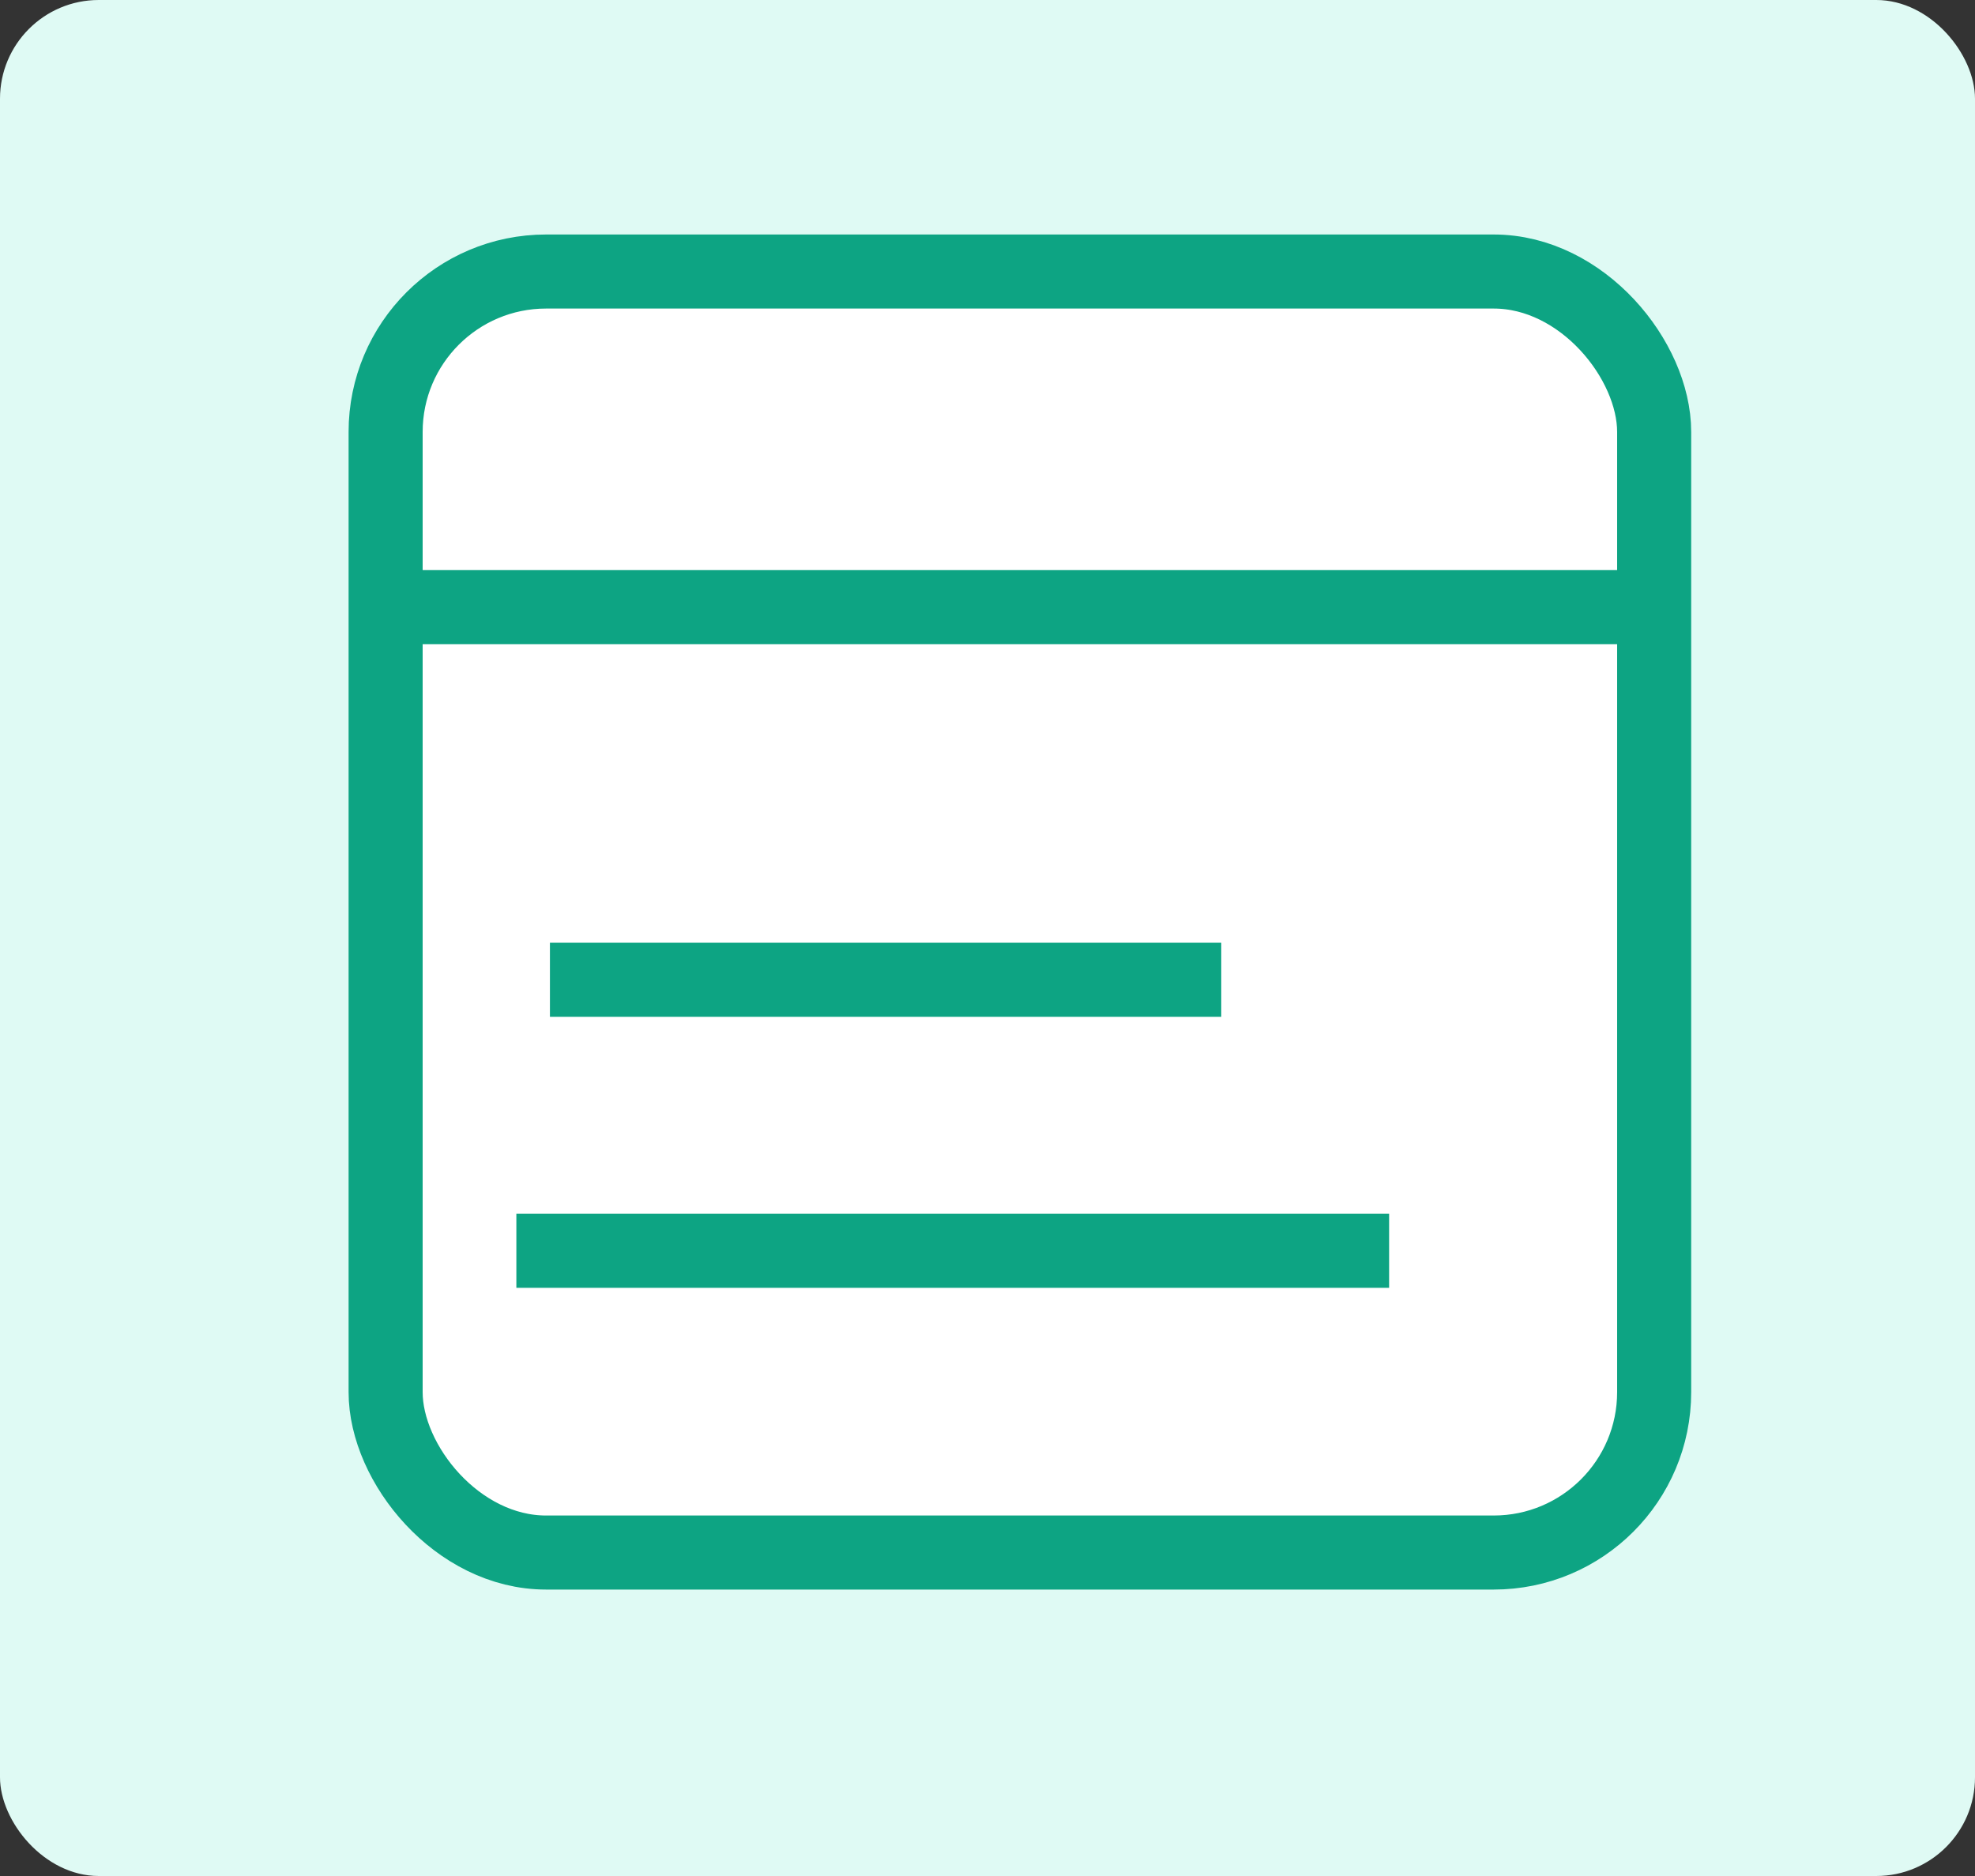
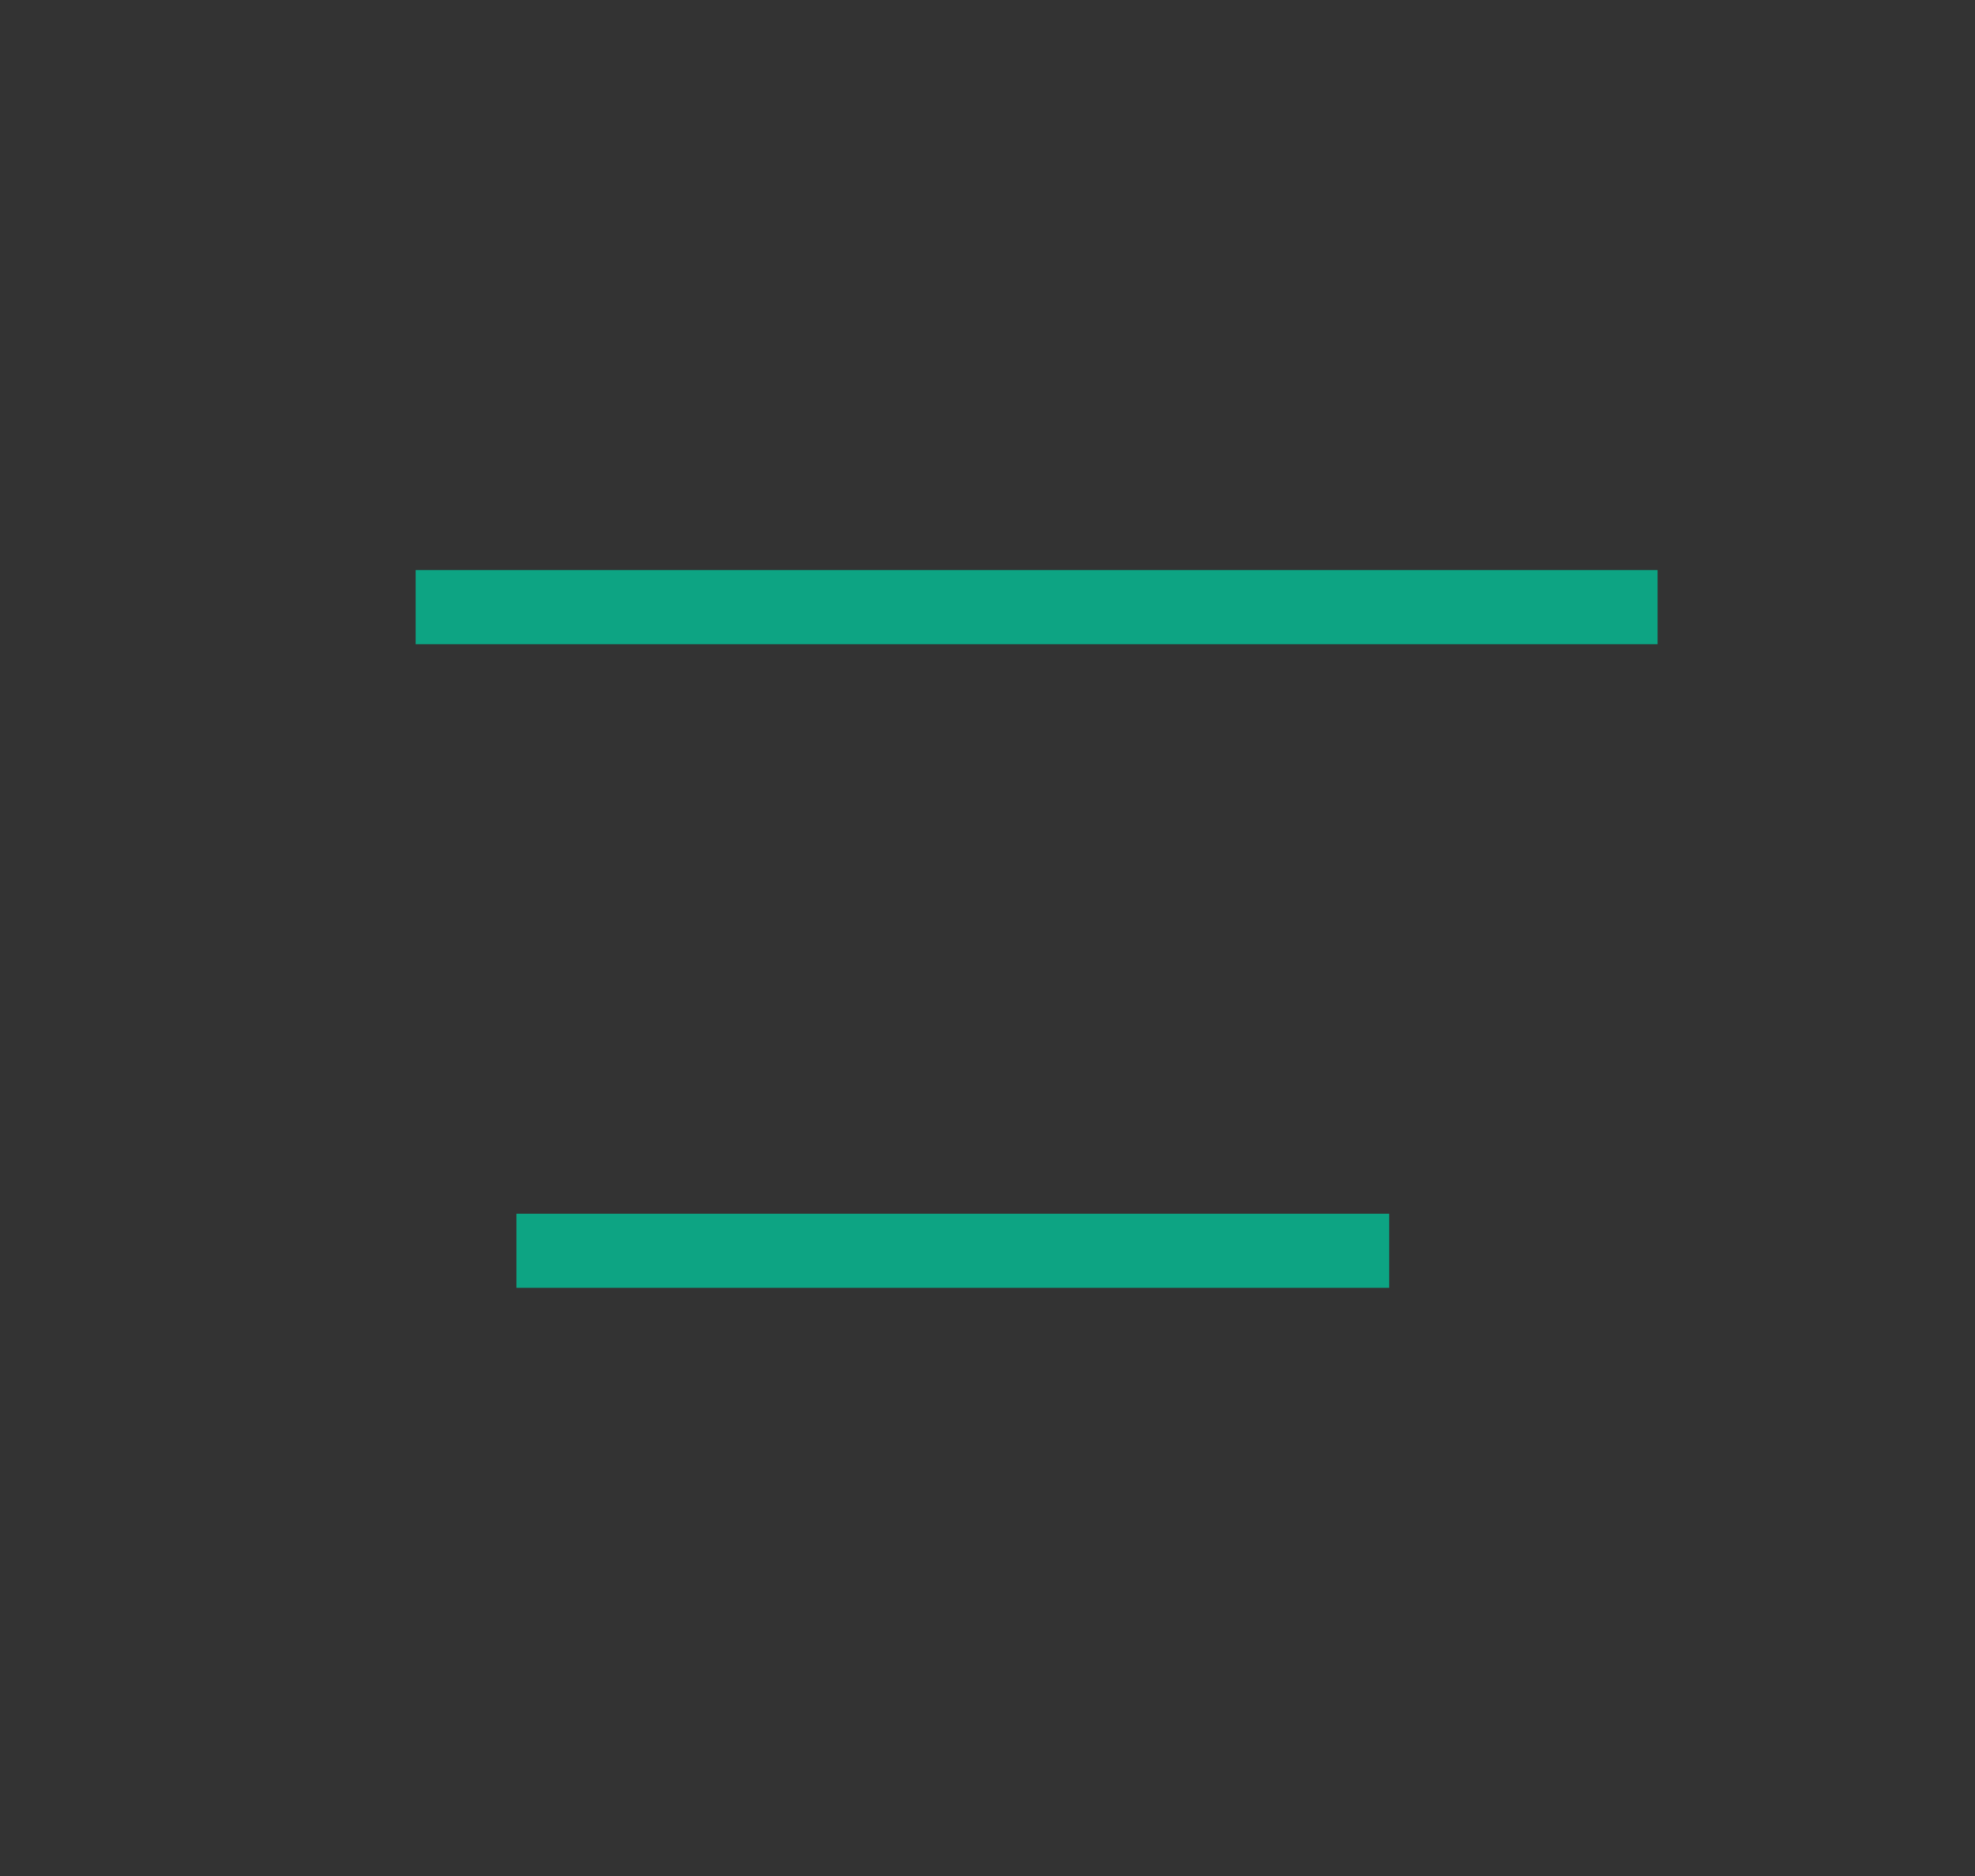
<svg xmlns="http://www.w3.org/2000/svg" width="20" height="19" viewBox="0 0 20 19" fill="none">
  <rect x="0" y="0" width="20" height="19" fill="#333333" stroke="none" />
-   <rect width="20" height="19" rx="1" fill="#DFFAF4" />
-   <rect x="3.905" y="2.75" width="12.846" height="12.974" rx="1.625" fill="white" stroke="#0DA483" stroke-width="0.75" />
  <path d="M4.209 6.149H16.786" stroke="#0DA483" stroke-width="0.75" />
  <path d="M5.229 12.668H14.067" stroke="#0DA483" stroke-width="0.75" />
-   <path d="M5.569 9.923L12.367 9.923" stroke="#0DA483" stroke-width="0.75" />
</svg>